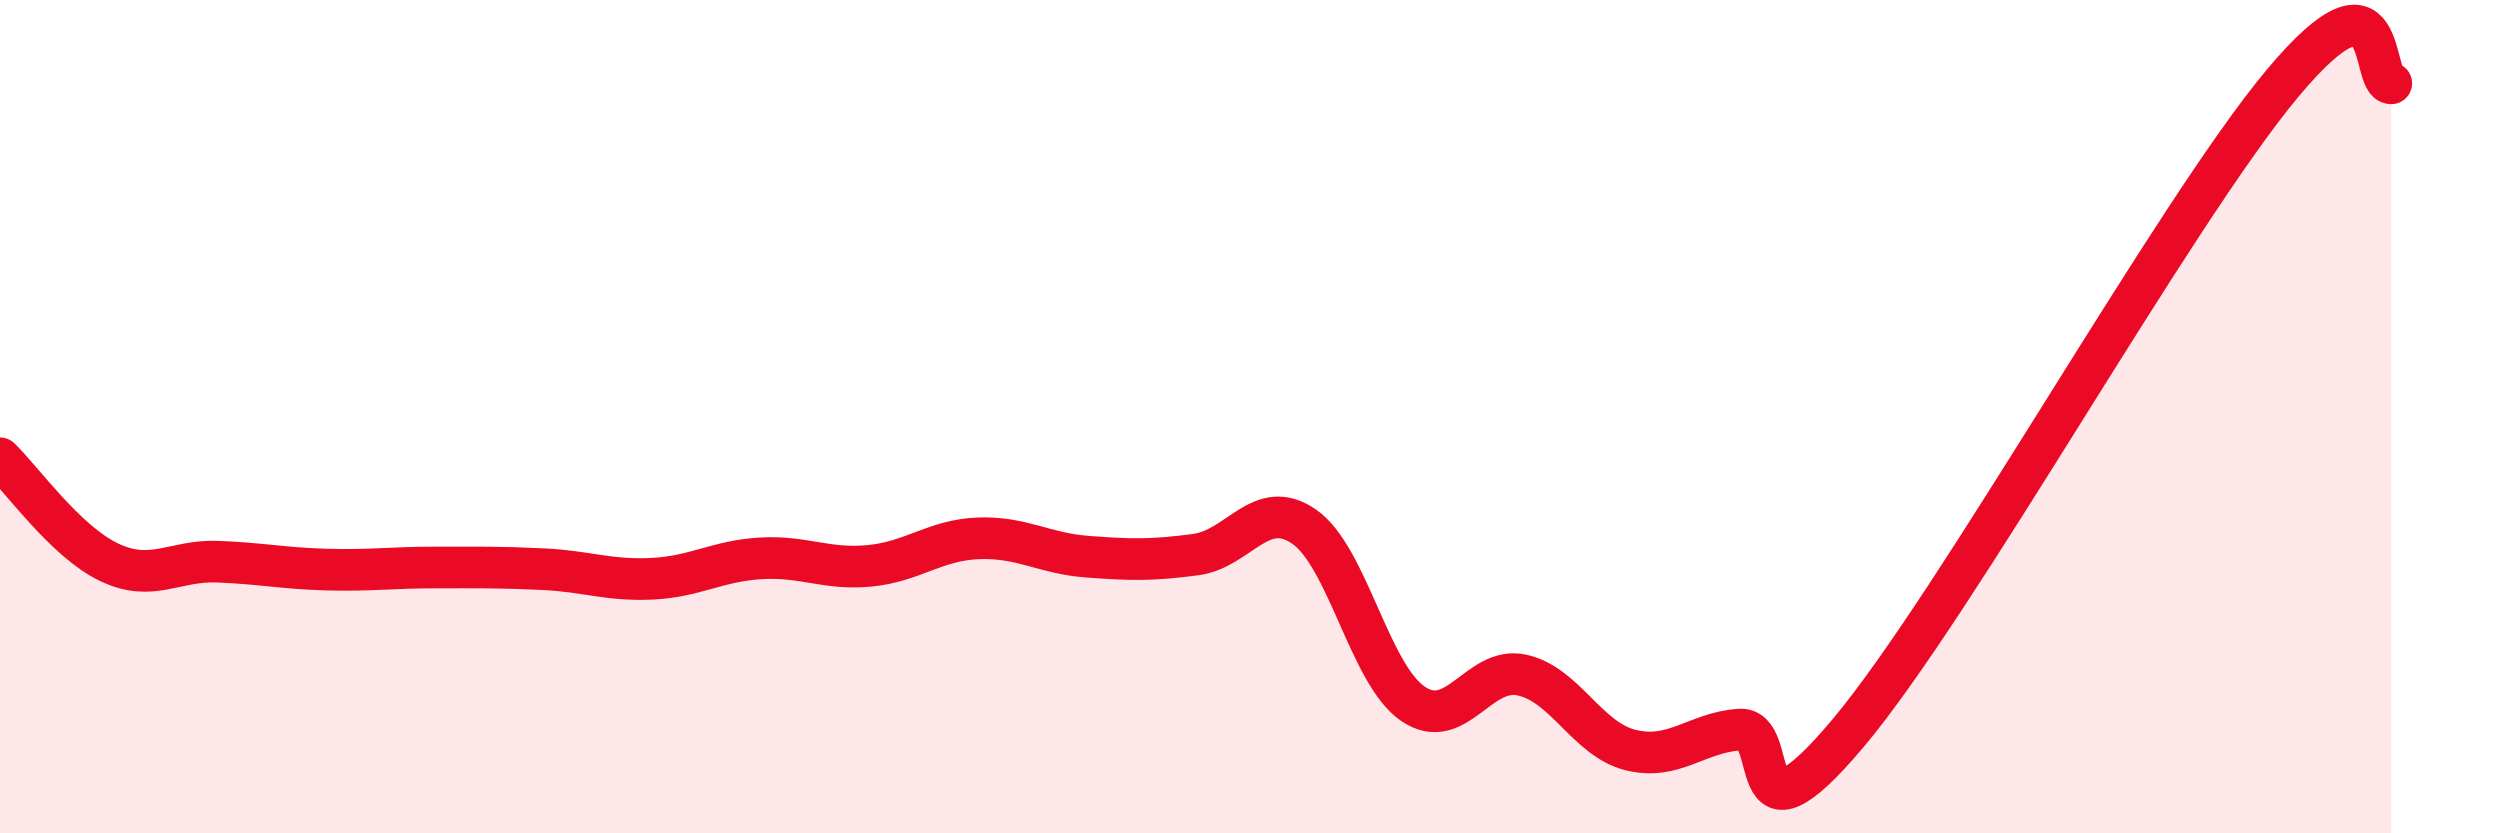
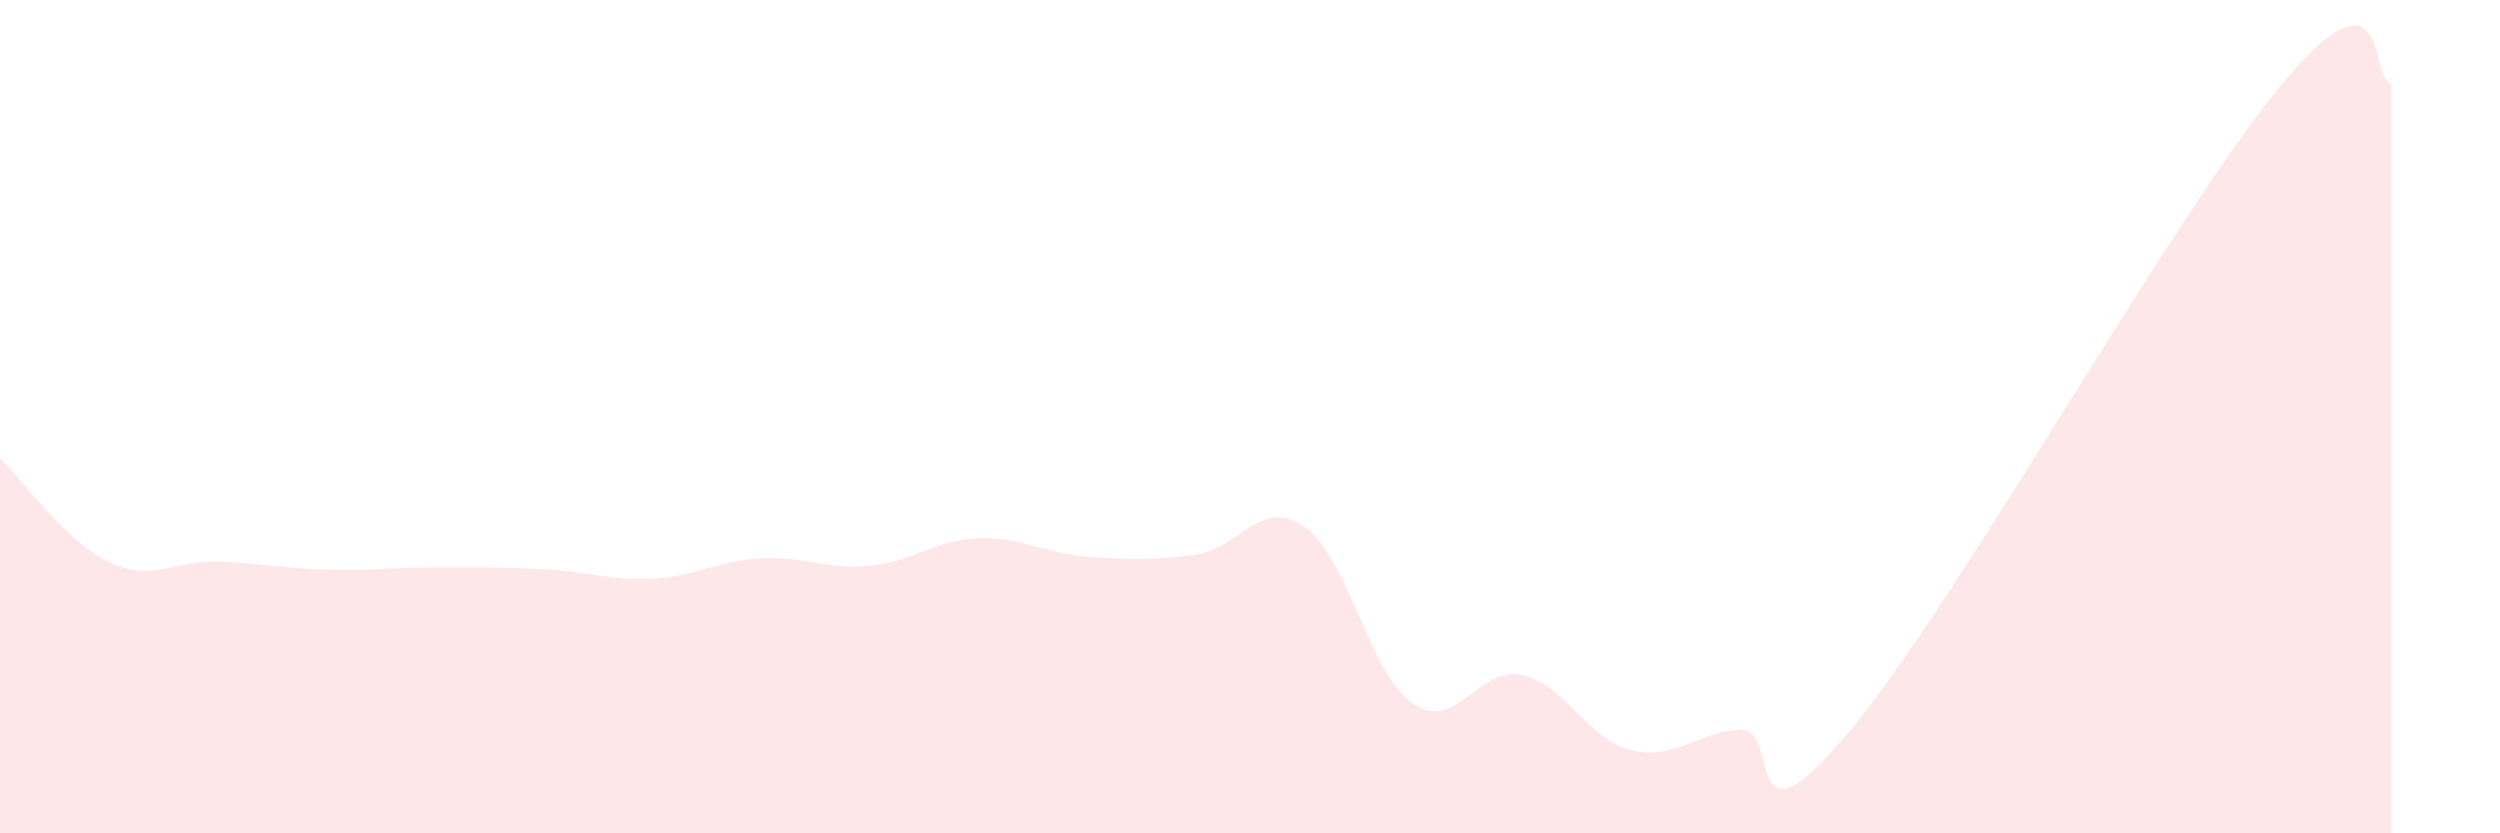
<svg xmlns="http://www.w3.org/2000/svg" width="60" height="20" viewBox="0 0 60 20">
  <path d="M 0,11 C 0.52,11.5 1.57,12.99 2.61,13.49 C 3.65,13.99 4.18,13.44 5.22,13.48 C 6.26,13.52 6.79,13.64 7.83,13.67 C 8.87,13.7 9.39,13.62 10.43,13.62 C 11.47,13.62 12,13.61 13.04,13.66 C 14.08,13.71 14.61,13.94 15.65,13.89 C 16.69,13.84 17.22,13.46 18.26,13.4 C 19.3,13.34 19.83,13.68 20.87,13.58 C 21.91,13.48 22.44,12.96 23.48,12.92 C 24.52,12.88 25.05,13.28 26.09,13.36 C 27.13,13.44 27.66,13.45 28.7,13.31 C 29.74,13.17 30.26,11.92 31.3,12.64 C 32.34,13.36 32.87,16.18 33.91,16.89 C 34.95,17.6 35.48,15.98 36.52,16.2 C 37.56,16.42 38.09,17.74 39.13,18 C 40.17,18.26 40.7,17.59 41.74,17.51 C 42.78,17.43 41.74,20.7 44.35,17.6 C 46.96,14.5 52.17,5.12 54.78,2 C 57.39,-1.12 56.87,2 57.39,2L57.39 20L0 20Z" fill="#EB0A25" opacity="0.1" stroke-linecap="round" stroke-linejoin="round" />
-   <path d="M 0,11 C 0.52,11.5 1.57,12.99 2.61,13.49 C 3.65,13.99 4.18,13.44 5.22,13.48 C 6.26,13.52 6.79,13.64 7.83,13.67 C 8.87,13.7 9.39,13.62 10.43,13.62 C 11.47,13.62 12,13.61 13.04,13.66 C 14.08,13.71 14.61,13.94 15.65,13.89 C 16.69,13.84 17.22,13.46 18.26,13.4 C 19.3,13.34 19.83,13.68 20.87,13.58 C 21.91,13.48 22.44,12.96 23.48,12.92 C 24.52,12.88 25.05,13.28 26.09,13.36 C 27.13,13.44 27.66,13.45 28.7,13.31 C 29.74,13.17 30.26,11.92 31.3,12.64 C 32.34,13.36 32.87,16.18 33.91,16.89 C 34.95,17.6 35.48,15.98 36.52,16.2 C 37.56,16.42 38.09,17.74 39.13,18 C 40.17,18.26 40.7,17.59 41.74,17.51 C 42.78,17.43 41.74,20.7 44.35,17.6 C 46.96,14.5 52.17,5.12 54.78,2 C 57.39,-1.12 56.87,2 57.39,2" stroke="#EB0A25" stroke-width="1" fill="none" stroke-linecap="round" stroke-linejoin="round" />
</svg>